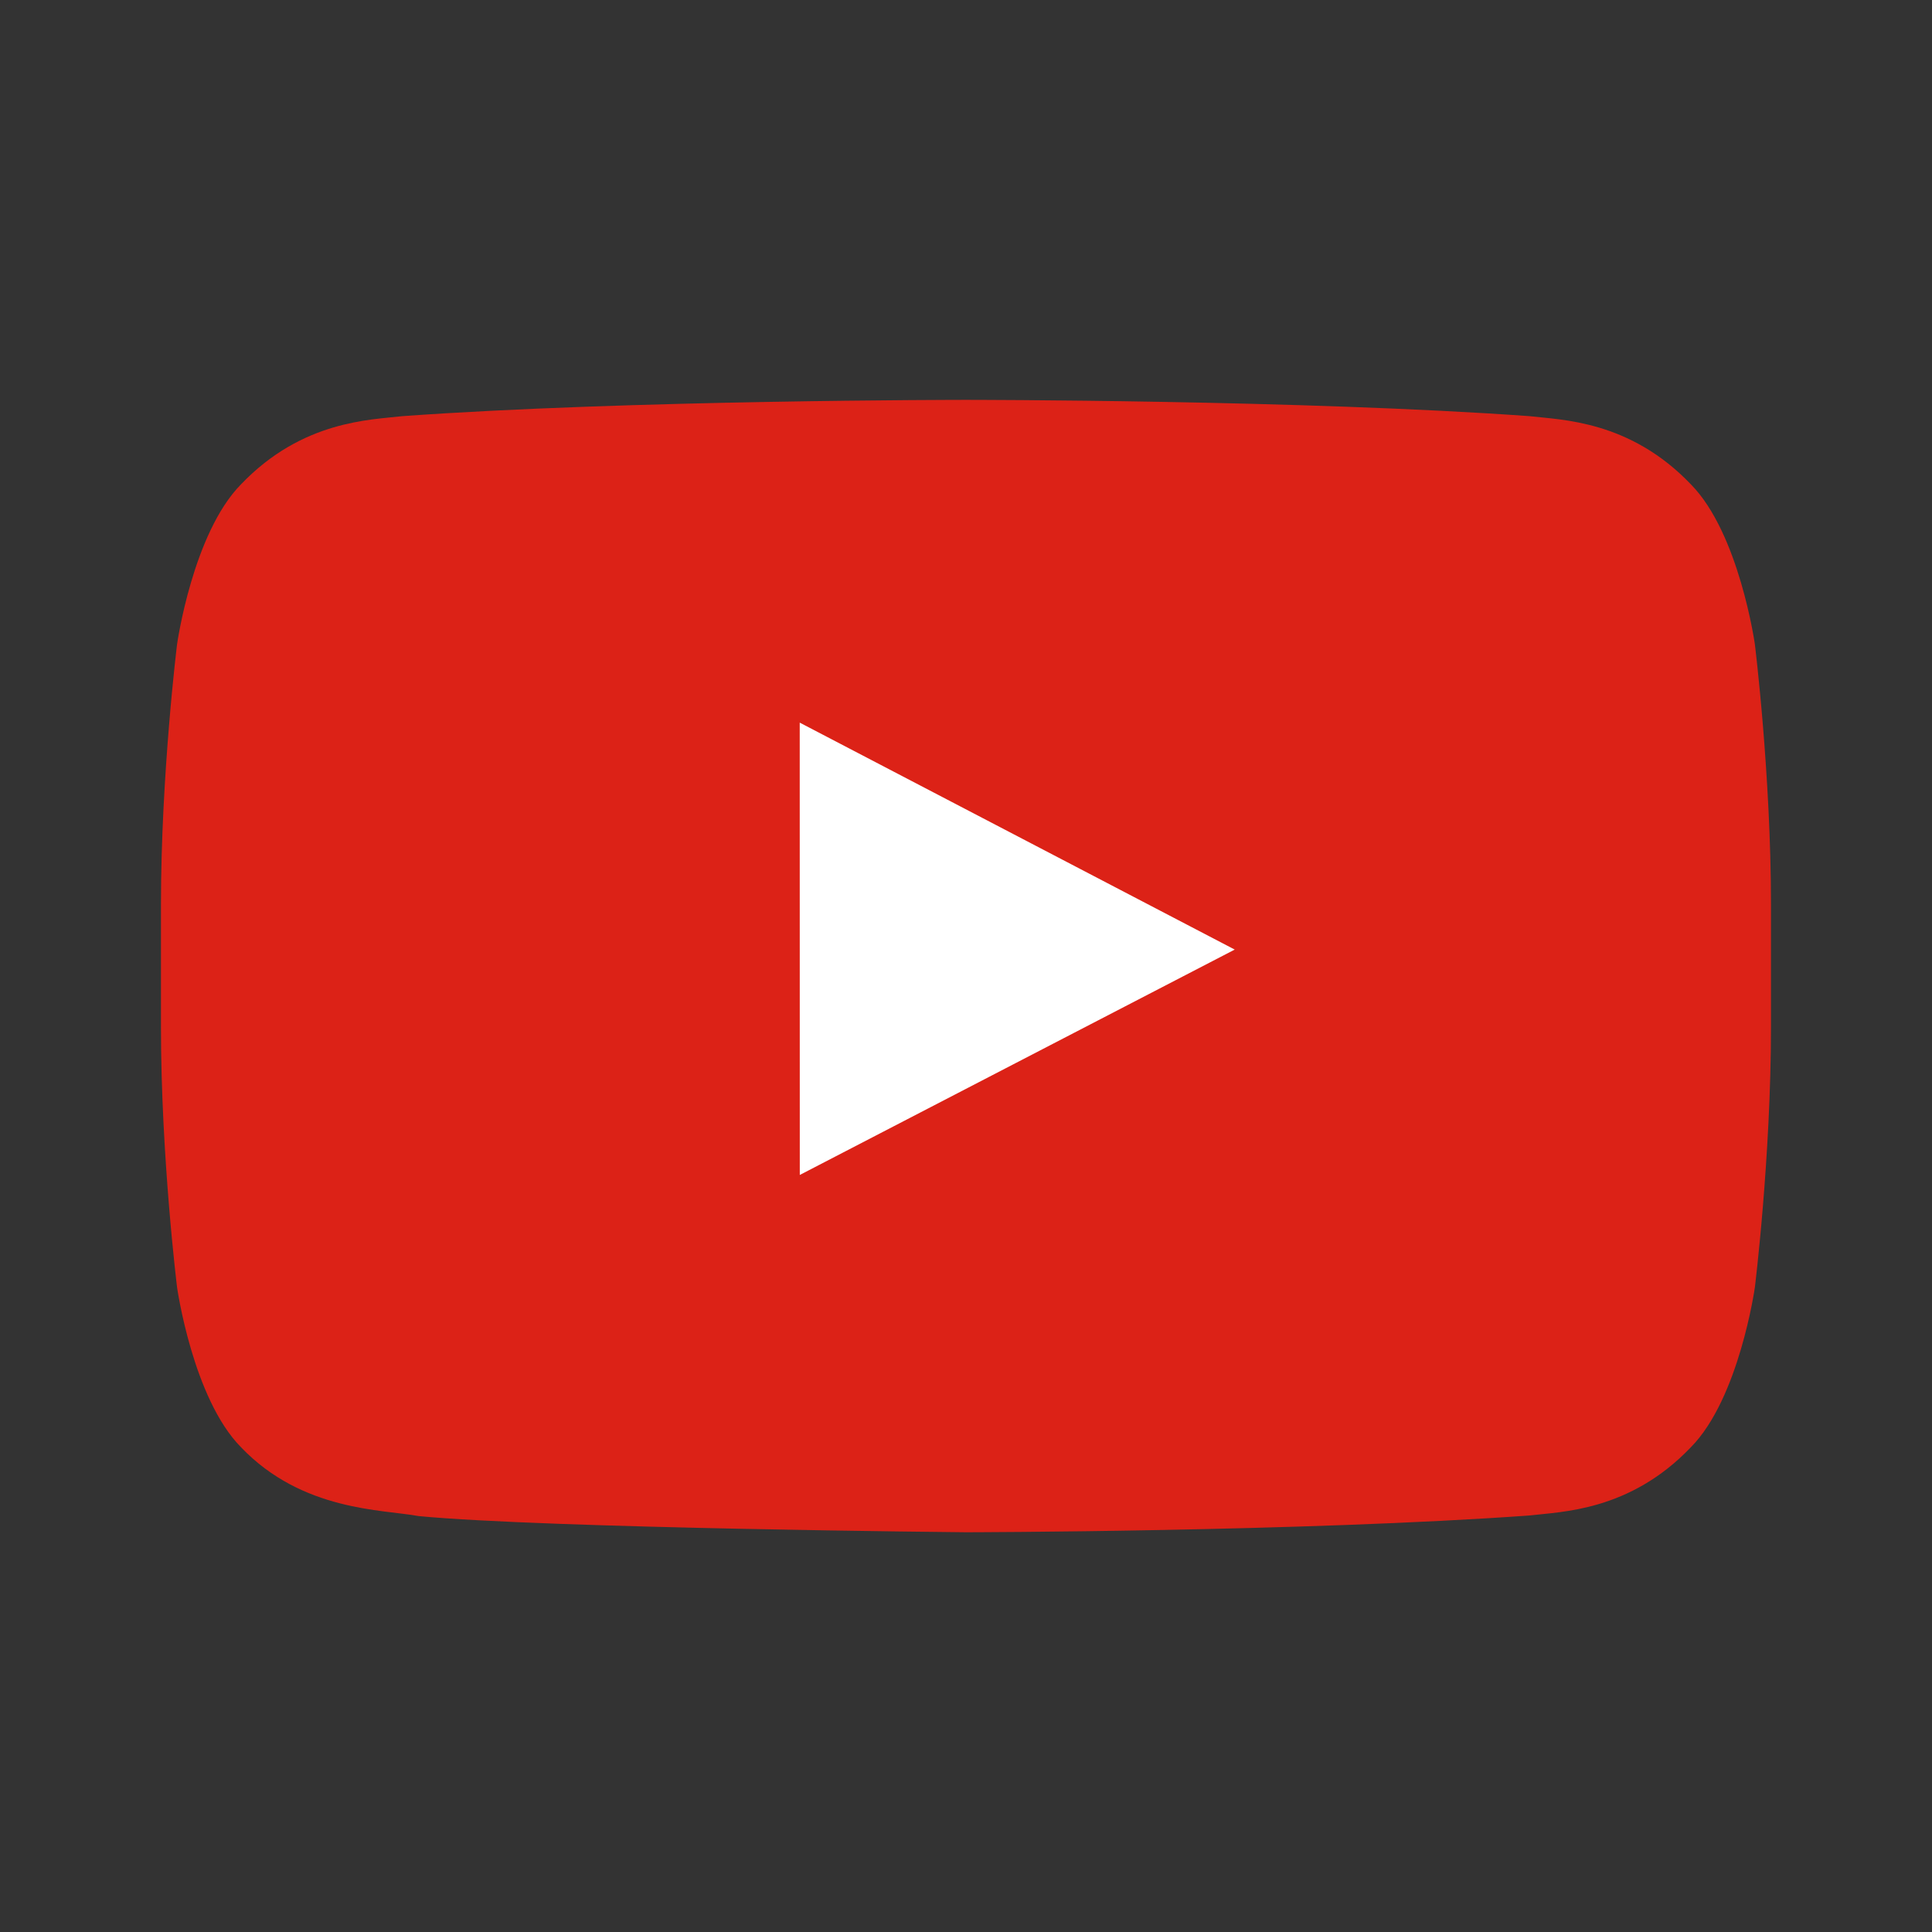
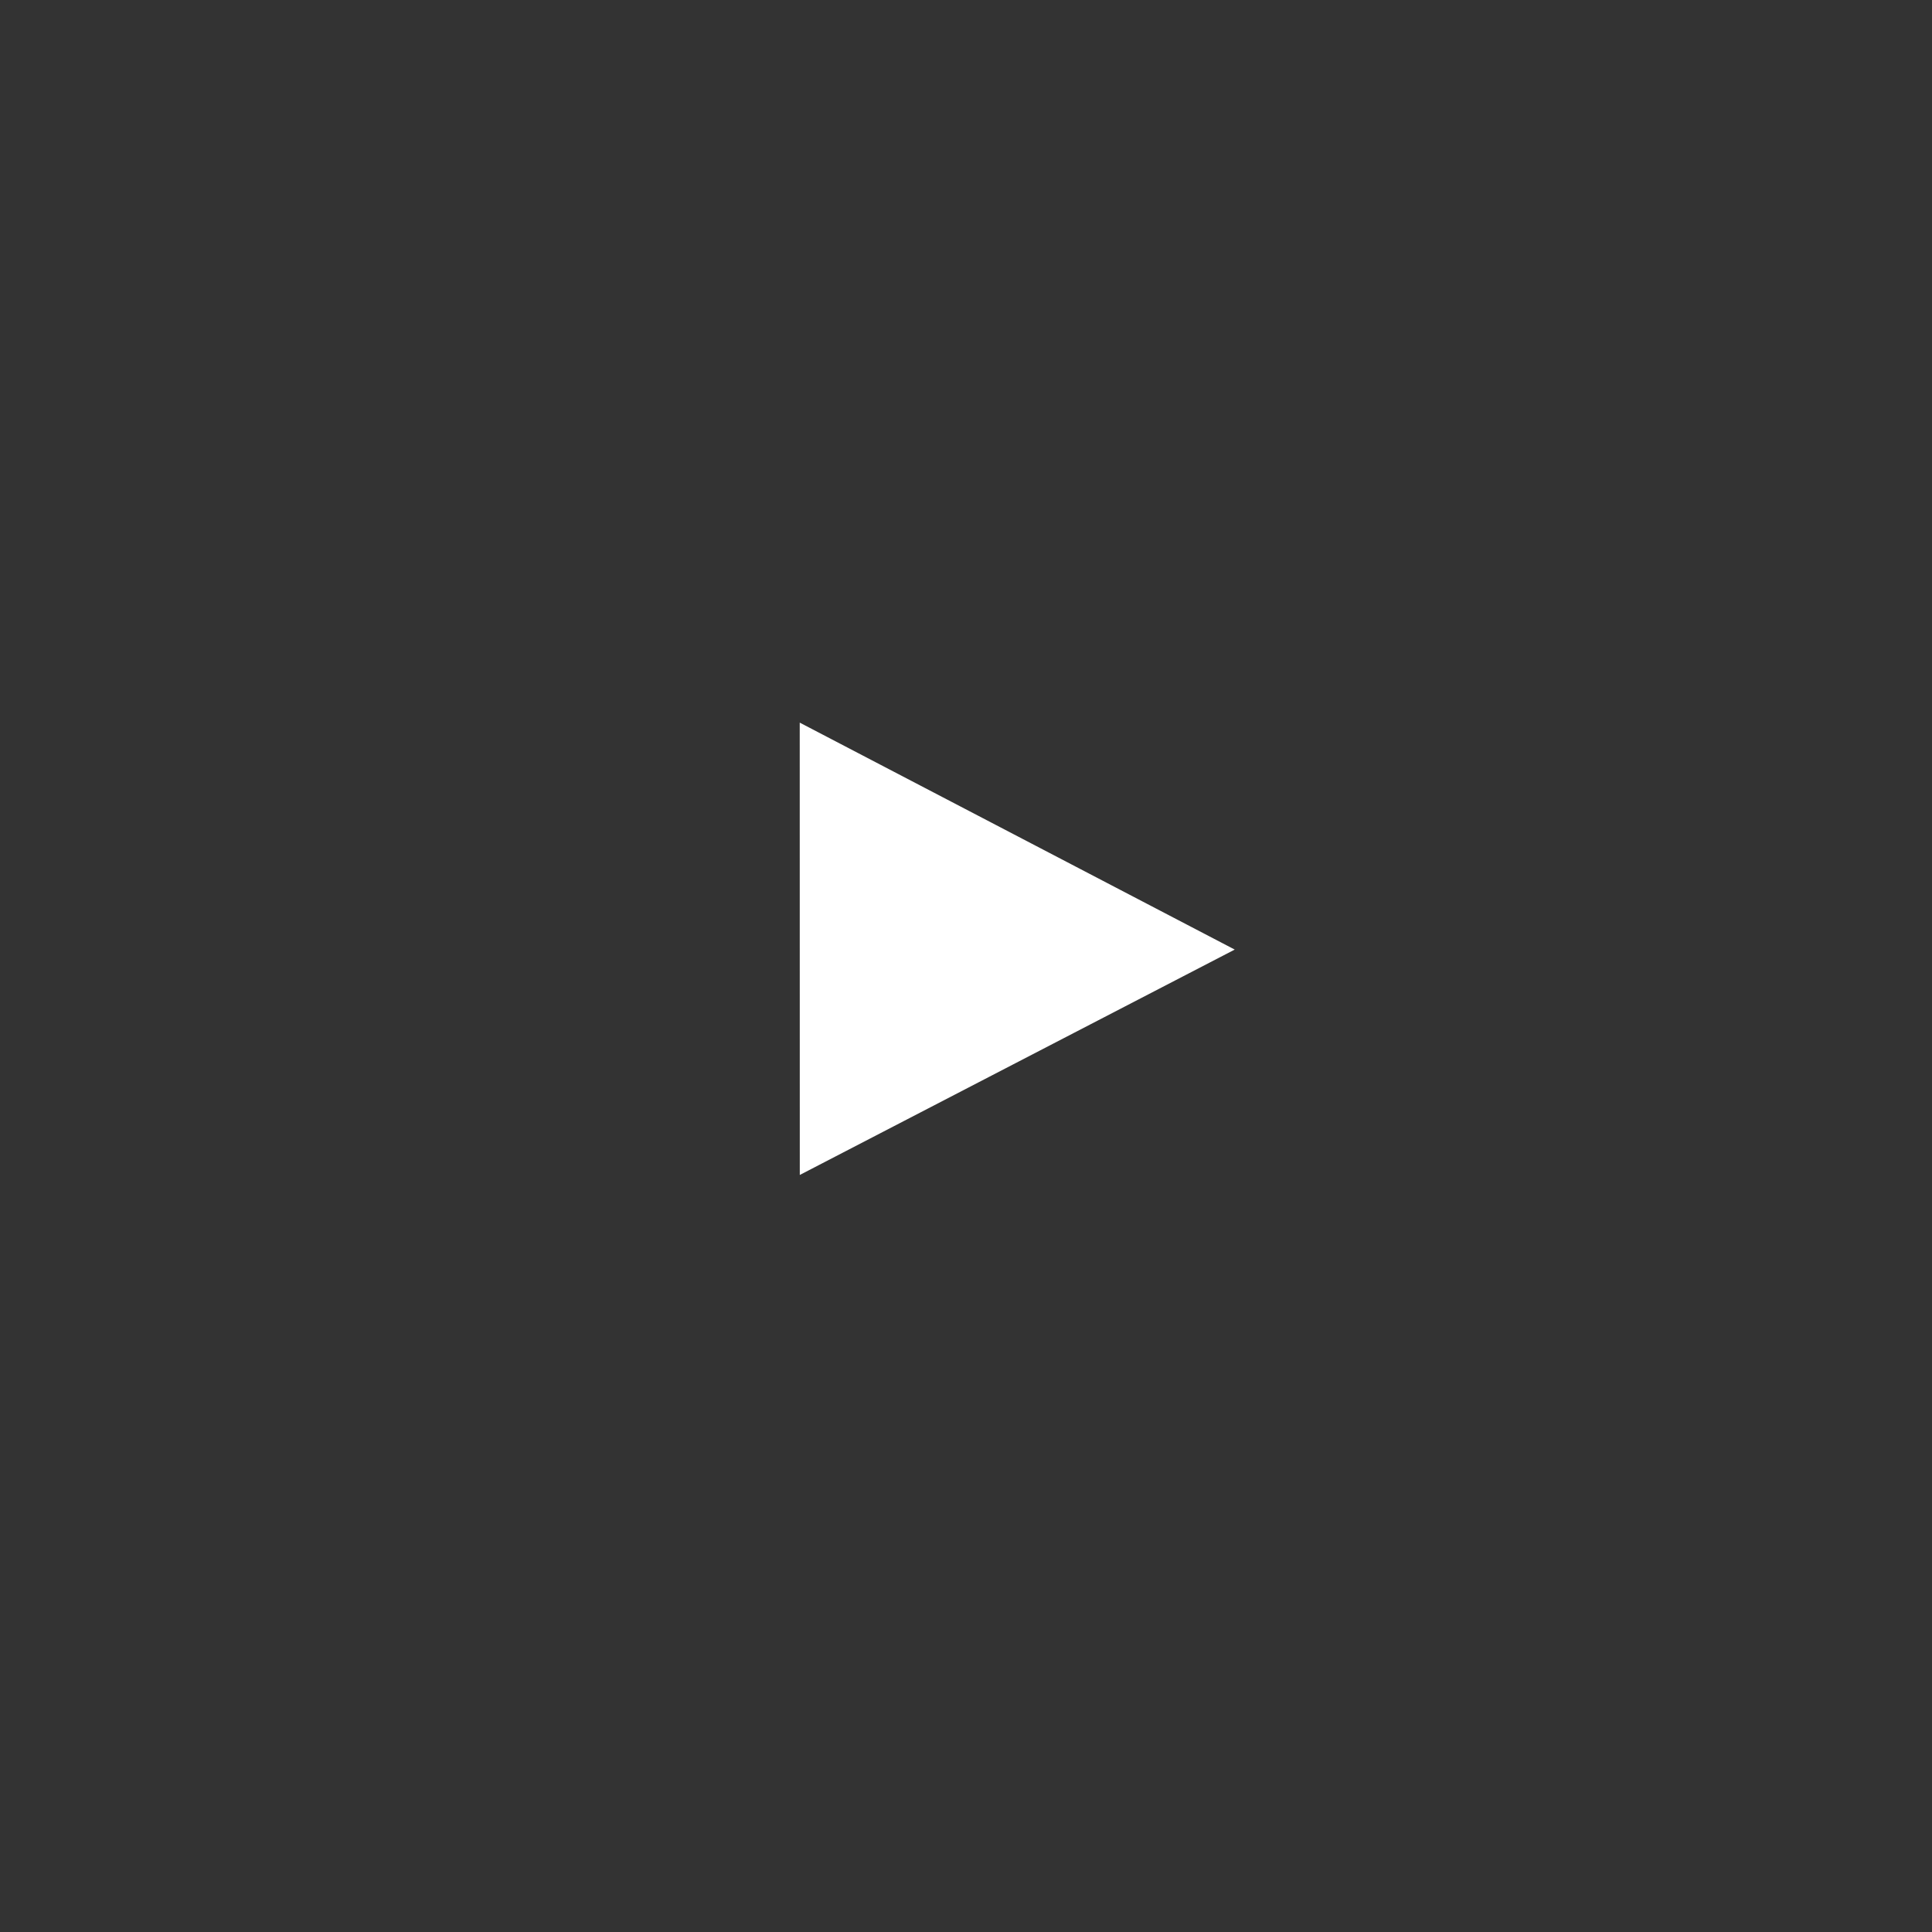
<svg xmlns="http://www.w3.org/2000/svg" width="32" height="32" viewBox="0 0 32 32" fill="none">
  <rect x="0" y="0" width="32" height="32" fill="#333333" stroke="none" />
-   <path d="M29.066 10.669C29.066 10.669 28.806 8.832 28.006 8.022C26.992 6.96 25.856 6.955 25.334 6.893C21.603 6.623 16.005 6.623 16.005 6.623H15.994C15.994 6.623 10.396 6.623 6.664 6.893C6.143 6.955 5.007 6.96 3.992 8.022C3.193 8.832 2.933 10.669 2.933 10.669C2.933 10.669 2.666 12.827 2.666 14.985V17.008C2.666 19.166 2.933 21.324 2.933 21.324C2.933 21.324 3.193 23.162 3.992 23.971C5.007 25.033 6.339 25 6.933 25.111C9.066 25.315 15.999 25.379 15.999 25.379C15.999 25.379 21.603 25.37 25.334 25.101C25.856 25.038 26.992 25.033 28.006 23.971C28.806 23.162 29.066 21.324 29.066 21.324C29.066 21.324 29.333 19.166 29.333 17.008V14.985C29.333 12.827 29.066 10.669 29.066 10.669Z" fill="#DC2217" />
-   <path d="M13.247 19.461L13.246 11.969L20.451 15.728L13.247 19.461Z" fill="white" />
+   <path d="M13.247 19.461L13.246 11.969L20.451 15.728Z" fill="white" />
  <script />
</svg>